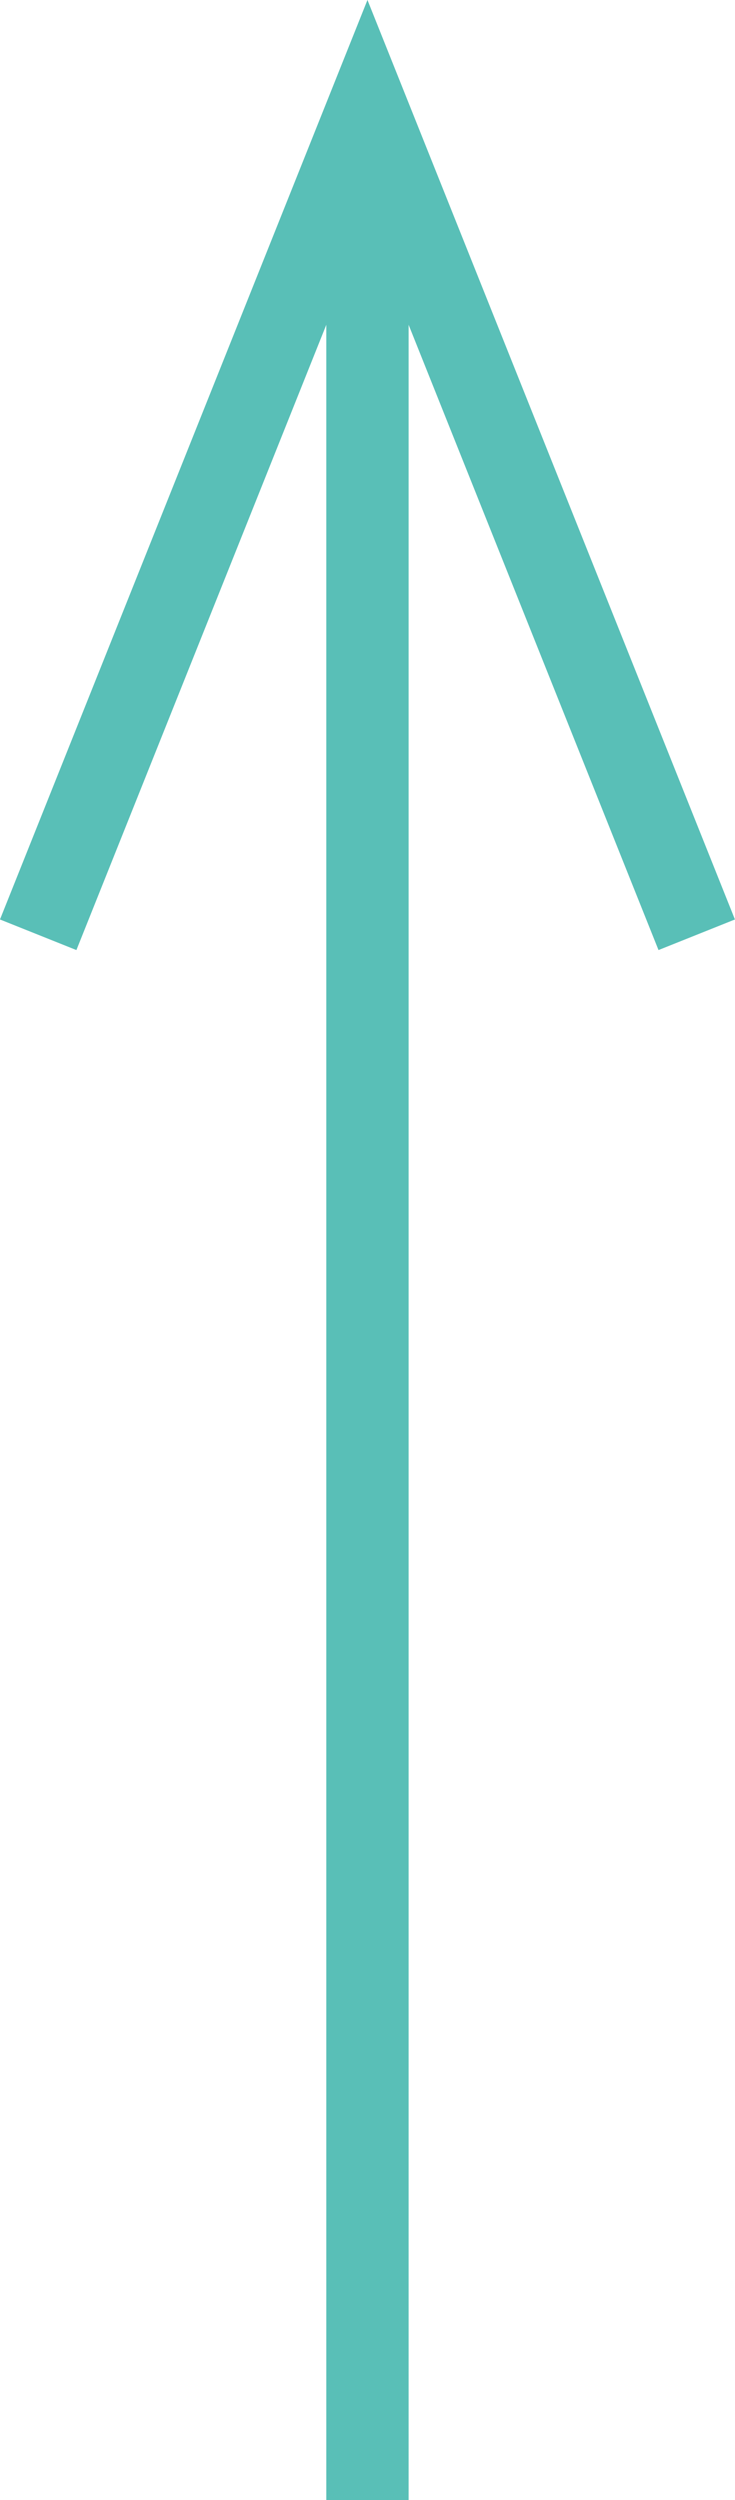
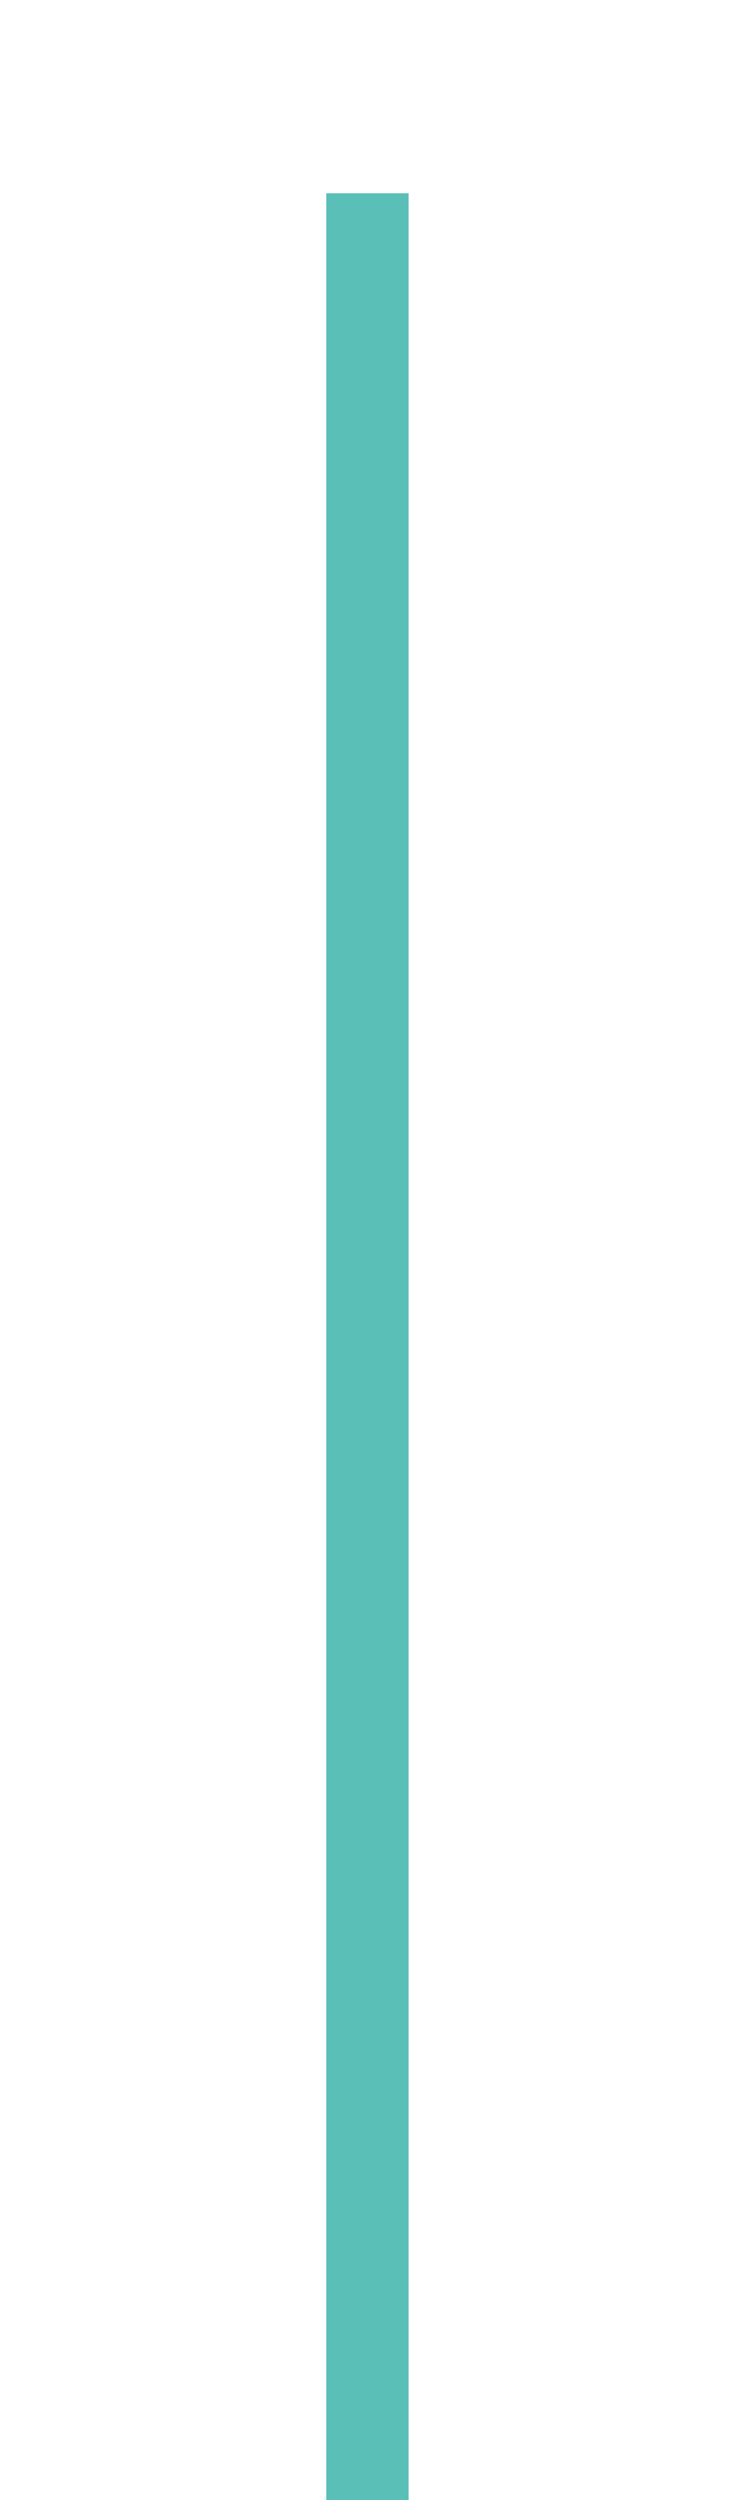
<svg xmlns="http://www.w3.org/2000/svg" width="8.929" height="30.346" viewBox="0 0 8.929 30.346">
  <g id="arrow_pagetop" transform="translate(0.464 20.346) rotate(-90)">
-     <path id="パス_24021" data-name="パス 24021" d="M960.764-134.389l10,4-10,4" transform="translate(-951.764 134.389)" fill="none" stroke="#59bfb7" stroke-width="1" />
    <line id="線_1" data-name="線 1" x2="28" transform="translate(-10 4)" fill="none" stroke="#59bfb7" stroke-width="1" />
  </g>
</svg>